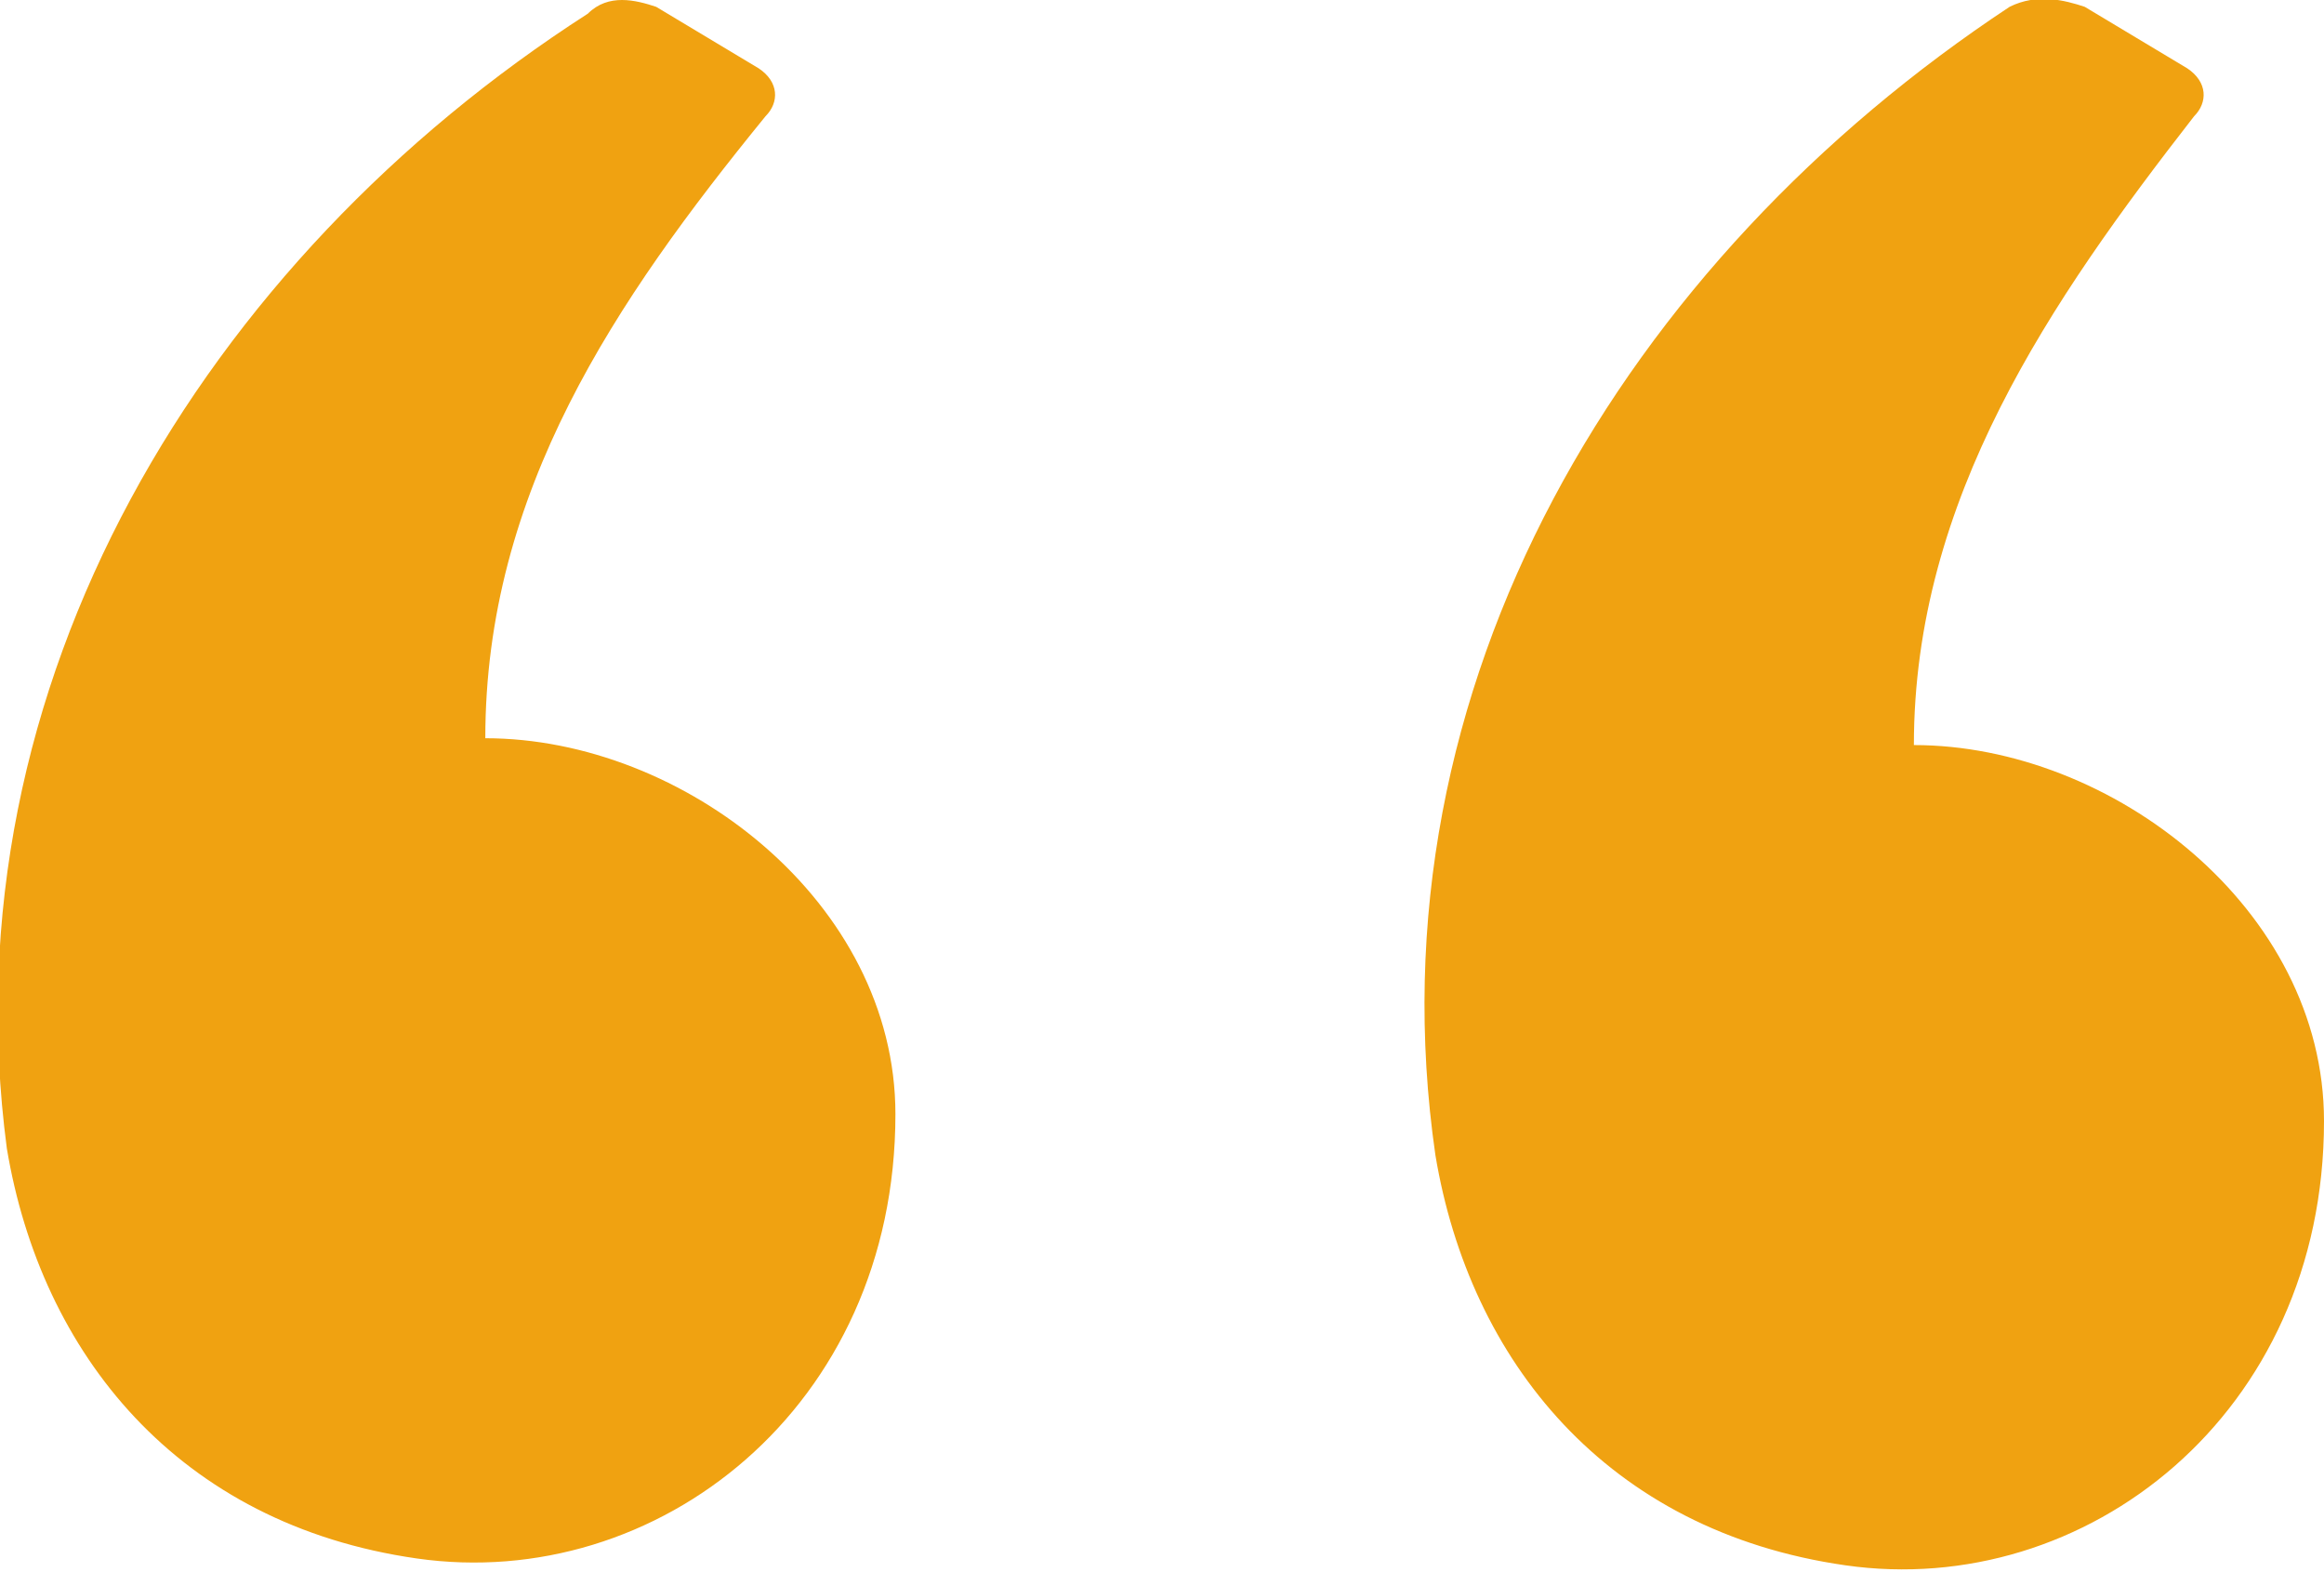
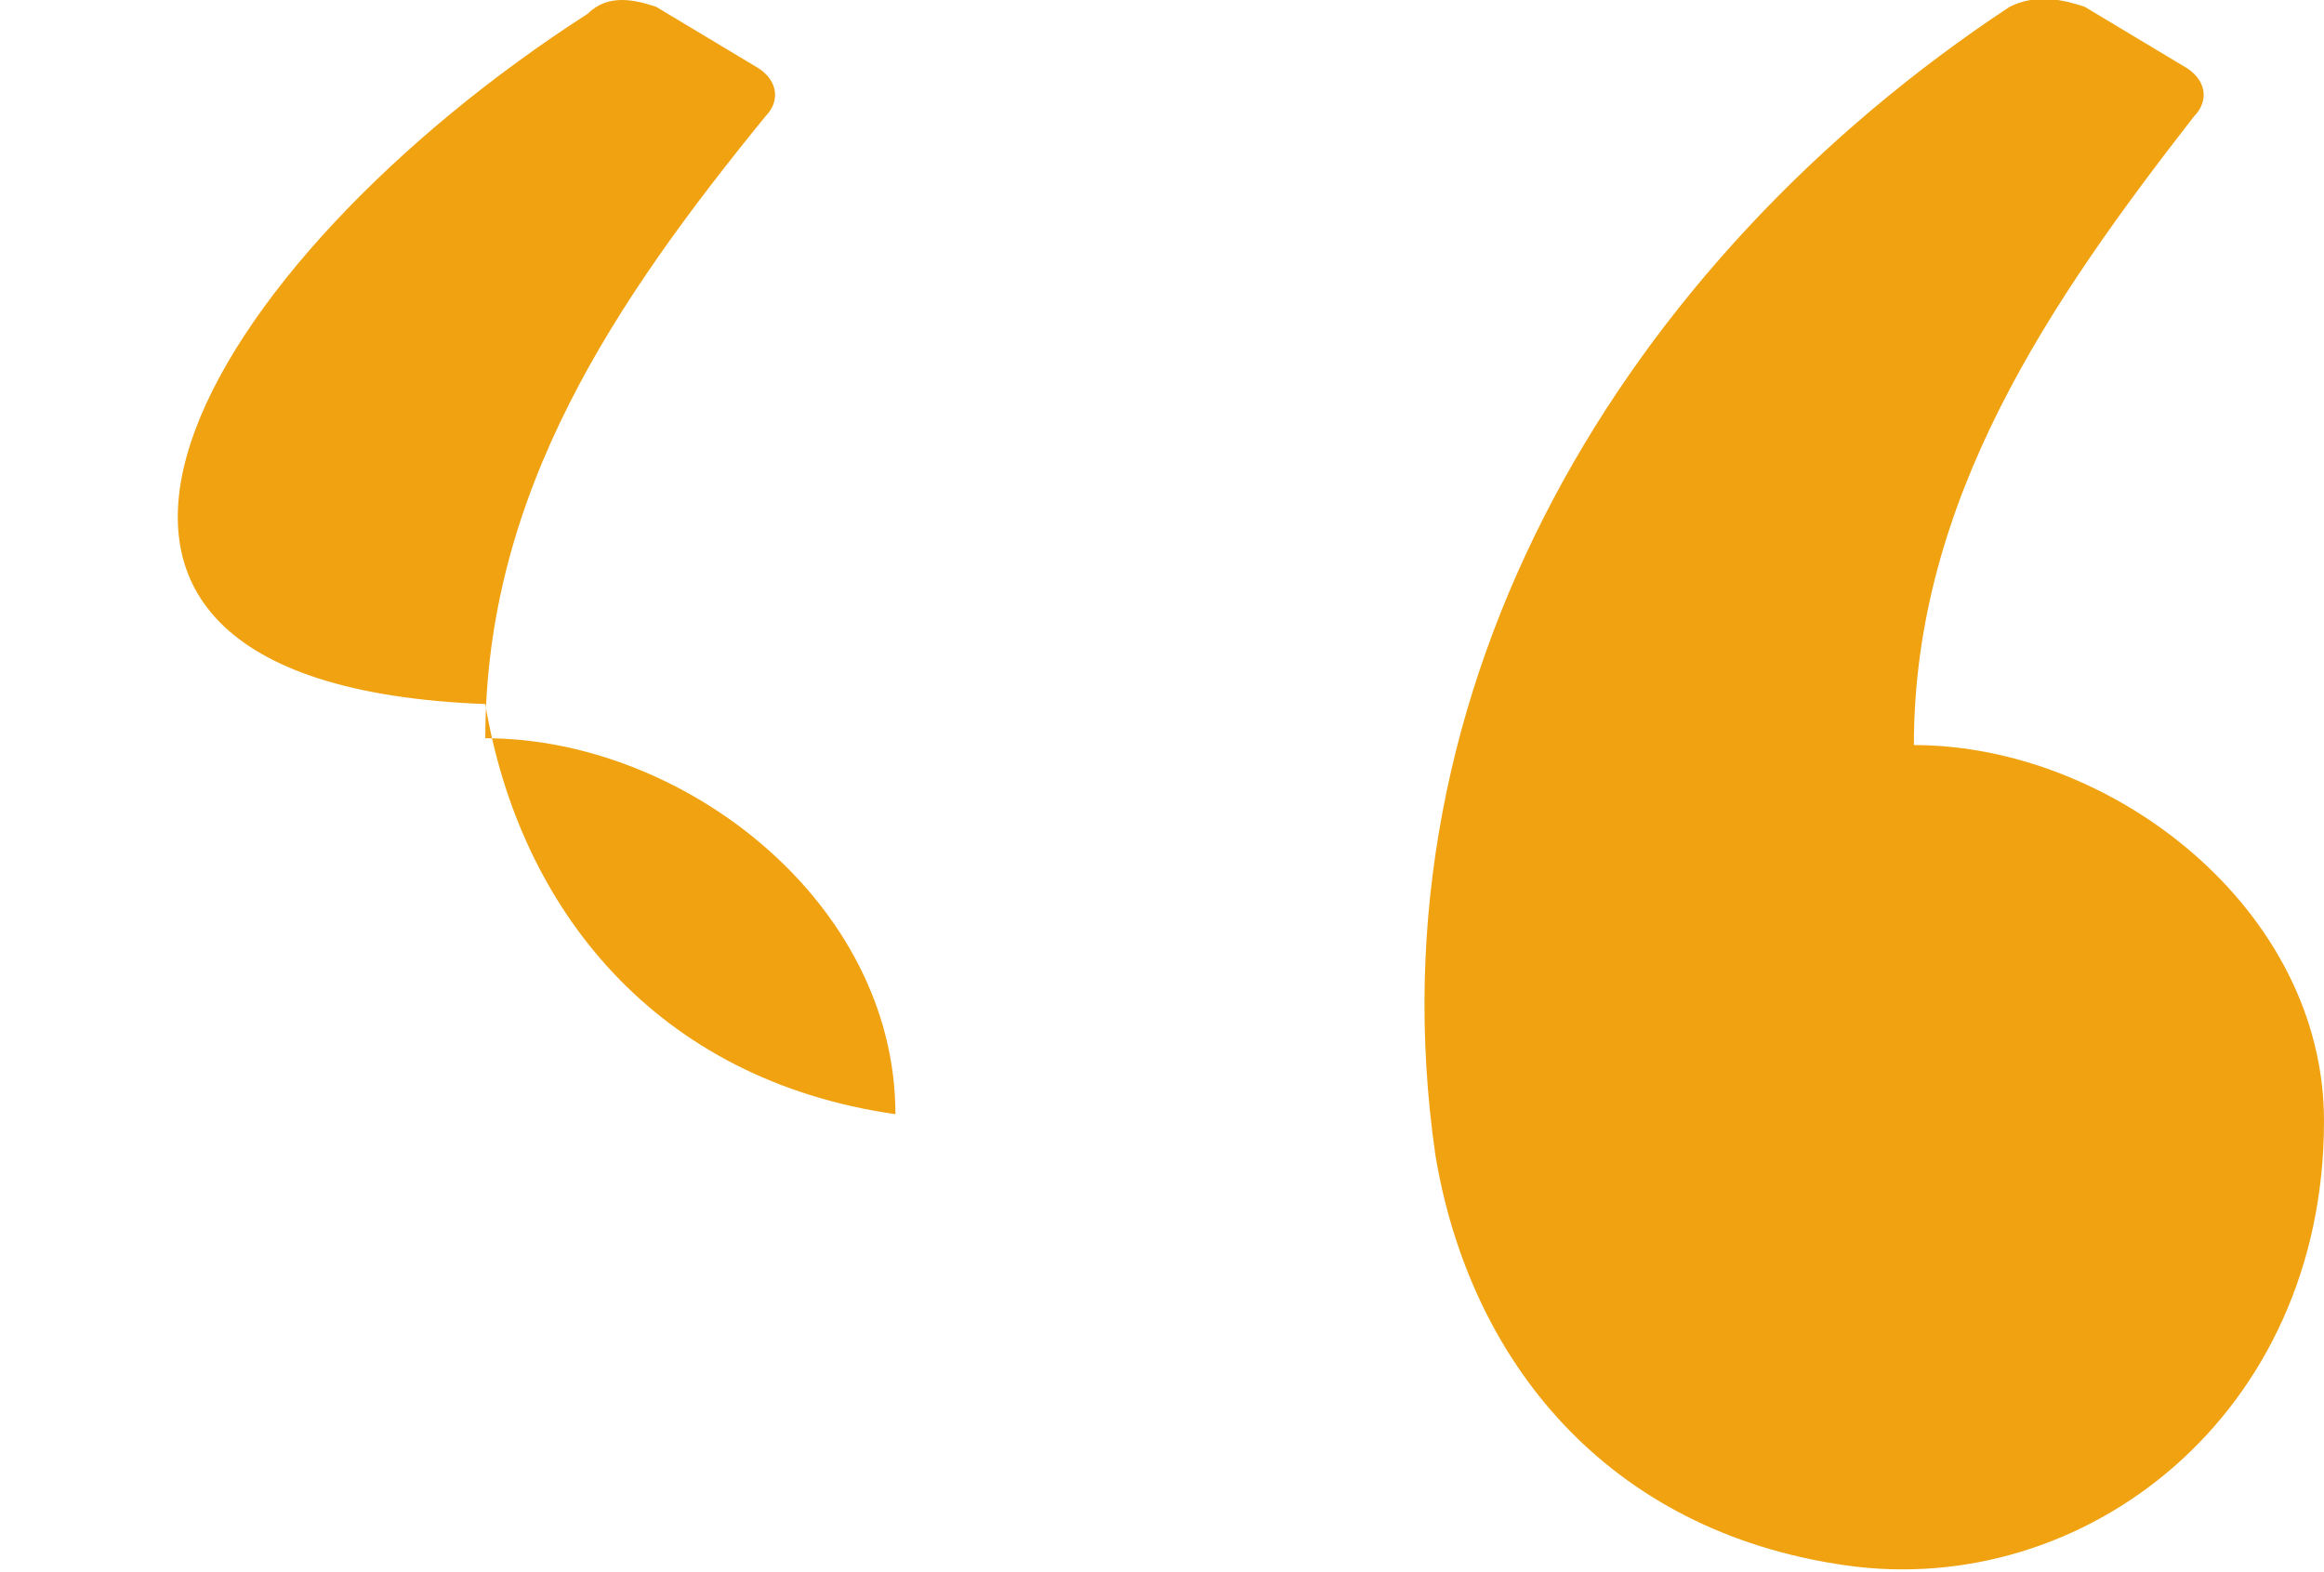
<svg xmlns="http://www.w3.org/2000/svg" version="1.1" id="Layer_1" x="0px" y="0px" viewBox="0 0 34 23" style="enable-background:new 0 0 34 23;" xml:space="preserve">
  <style type="text/css">
	.st0{fill-rule:evenodd;clip-rule:evenodd;fill:#F0A211;}
</style>
-   <path class="st0" d="M9.6,0.1L11.1,1c0.3,0.2,0.3,0.5,0.1,0.7c-2.2,2.7-4.1,5.5-4.1,9.1c2.9,0,6,2.4,6,5.5c0,4.3-3.5,7-7,6.5  c-3.5-0.5-5.5-3-6-6C-0.8,10,3,3.8,8.6,0.2C8.9-0.1,9.3,0,9.6,0.1z M30.5,0.1L32,1c0.3,0.2,0.3,0.5,0.1,0.7C30,4.4,28,7.3,28,10.9  c2.9,0,6,2.4,6,5.5c0,4.3-3.5,7-7,6.5c-3.5-0.5-5.5-3-6-6c-1-6.9,2.8-13.1,8.4-16.8C29.8-0.1,30.2,0,30.5,0.1z" />
+   <path class="st0" d="M9.6,0.1L11.1,1c0.3,0.2,0.3,0.5,0.1,0.7c-2.2,2.7-4.1,5.5-4.1,9.1c2.9,0,6,2.4,6,5.5c-3.5-0.5-5.5-3-6-6C-0.8,10,3,3.8,8.6,0.2C8.9-0.1,9.3,0,9.6,0.1z M30.5,0.1L32,1c0.3,0.2,0.3,0.5,0.1,0.7C30,4.4,28,7.3,28,10.9  c2.9,0,6,2.4,6,5.5c0,4.3-3.5,7-7,6.5c-3.5-0.5-5.5-3-6-6c-1-6.9,2.8-13.1,8.4-16.8C29.8-0.1,30.2,0,30.5,0.1z" />
</svg>